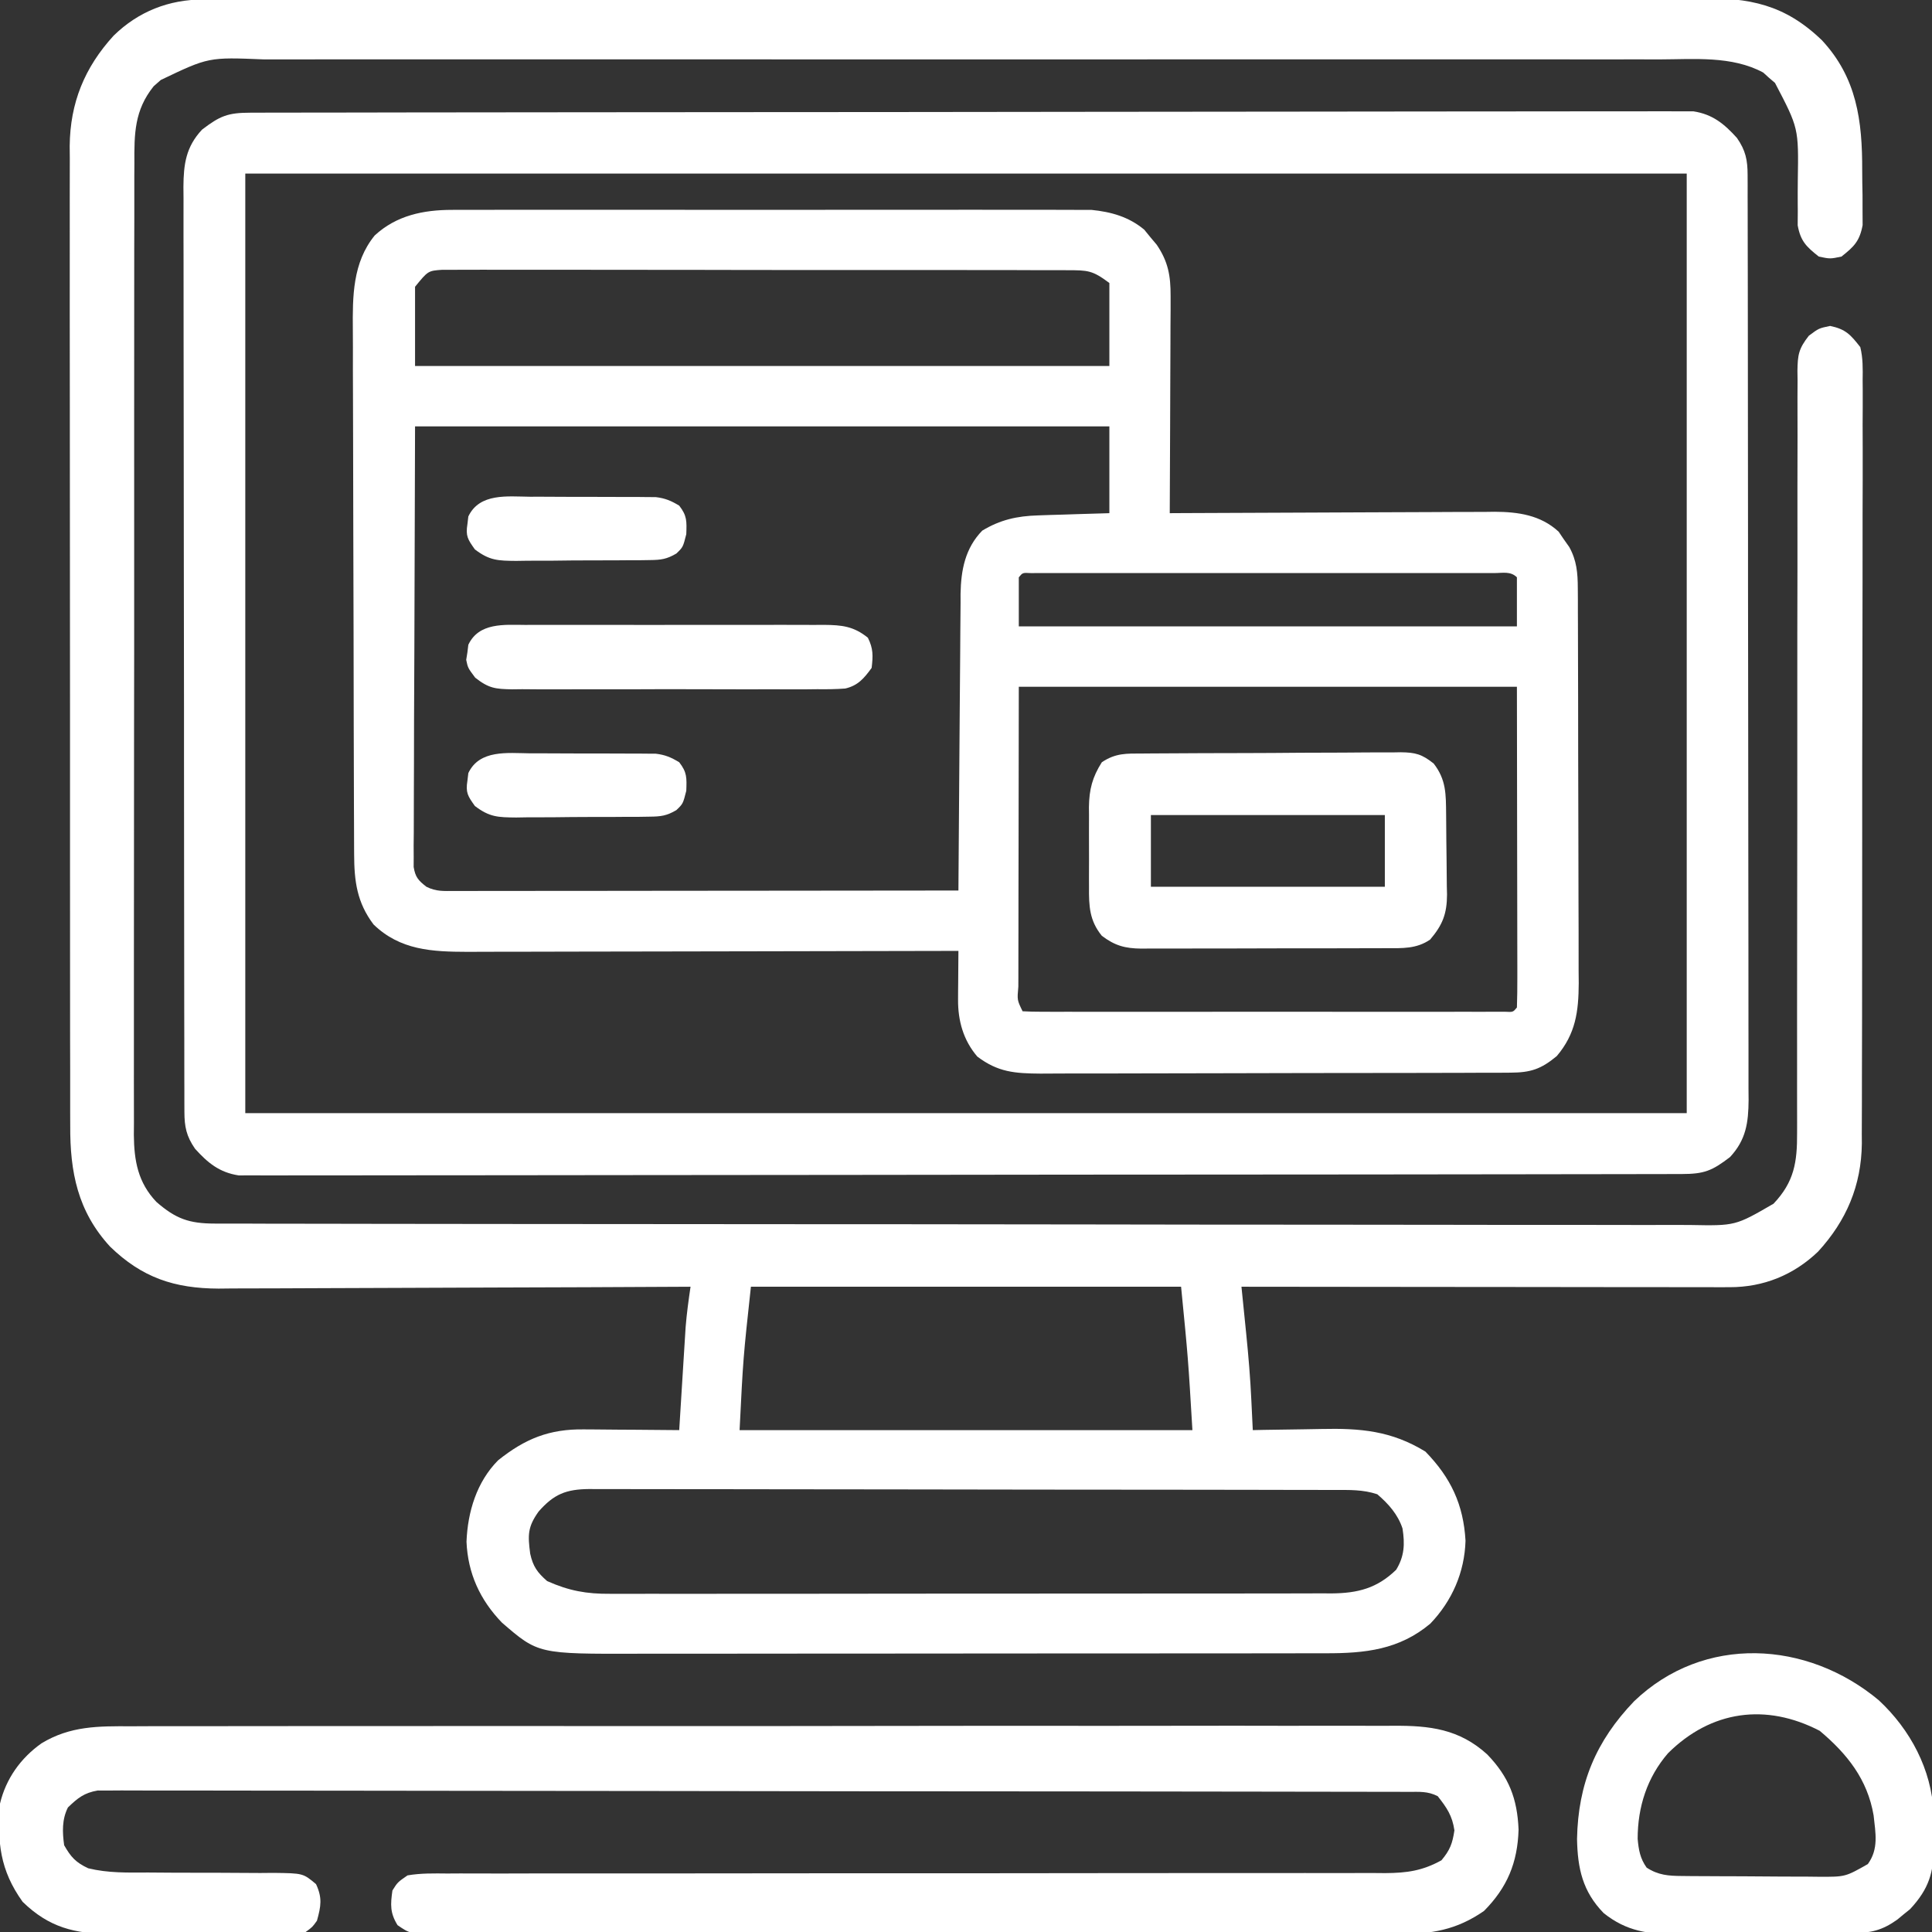
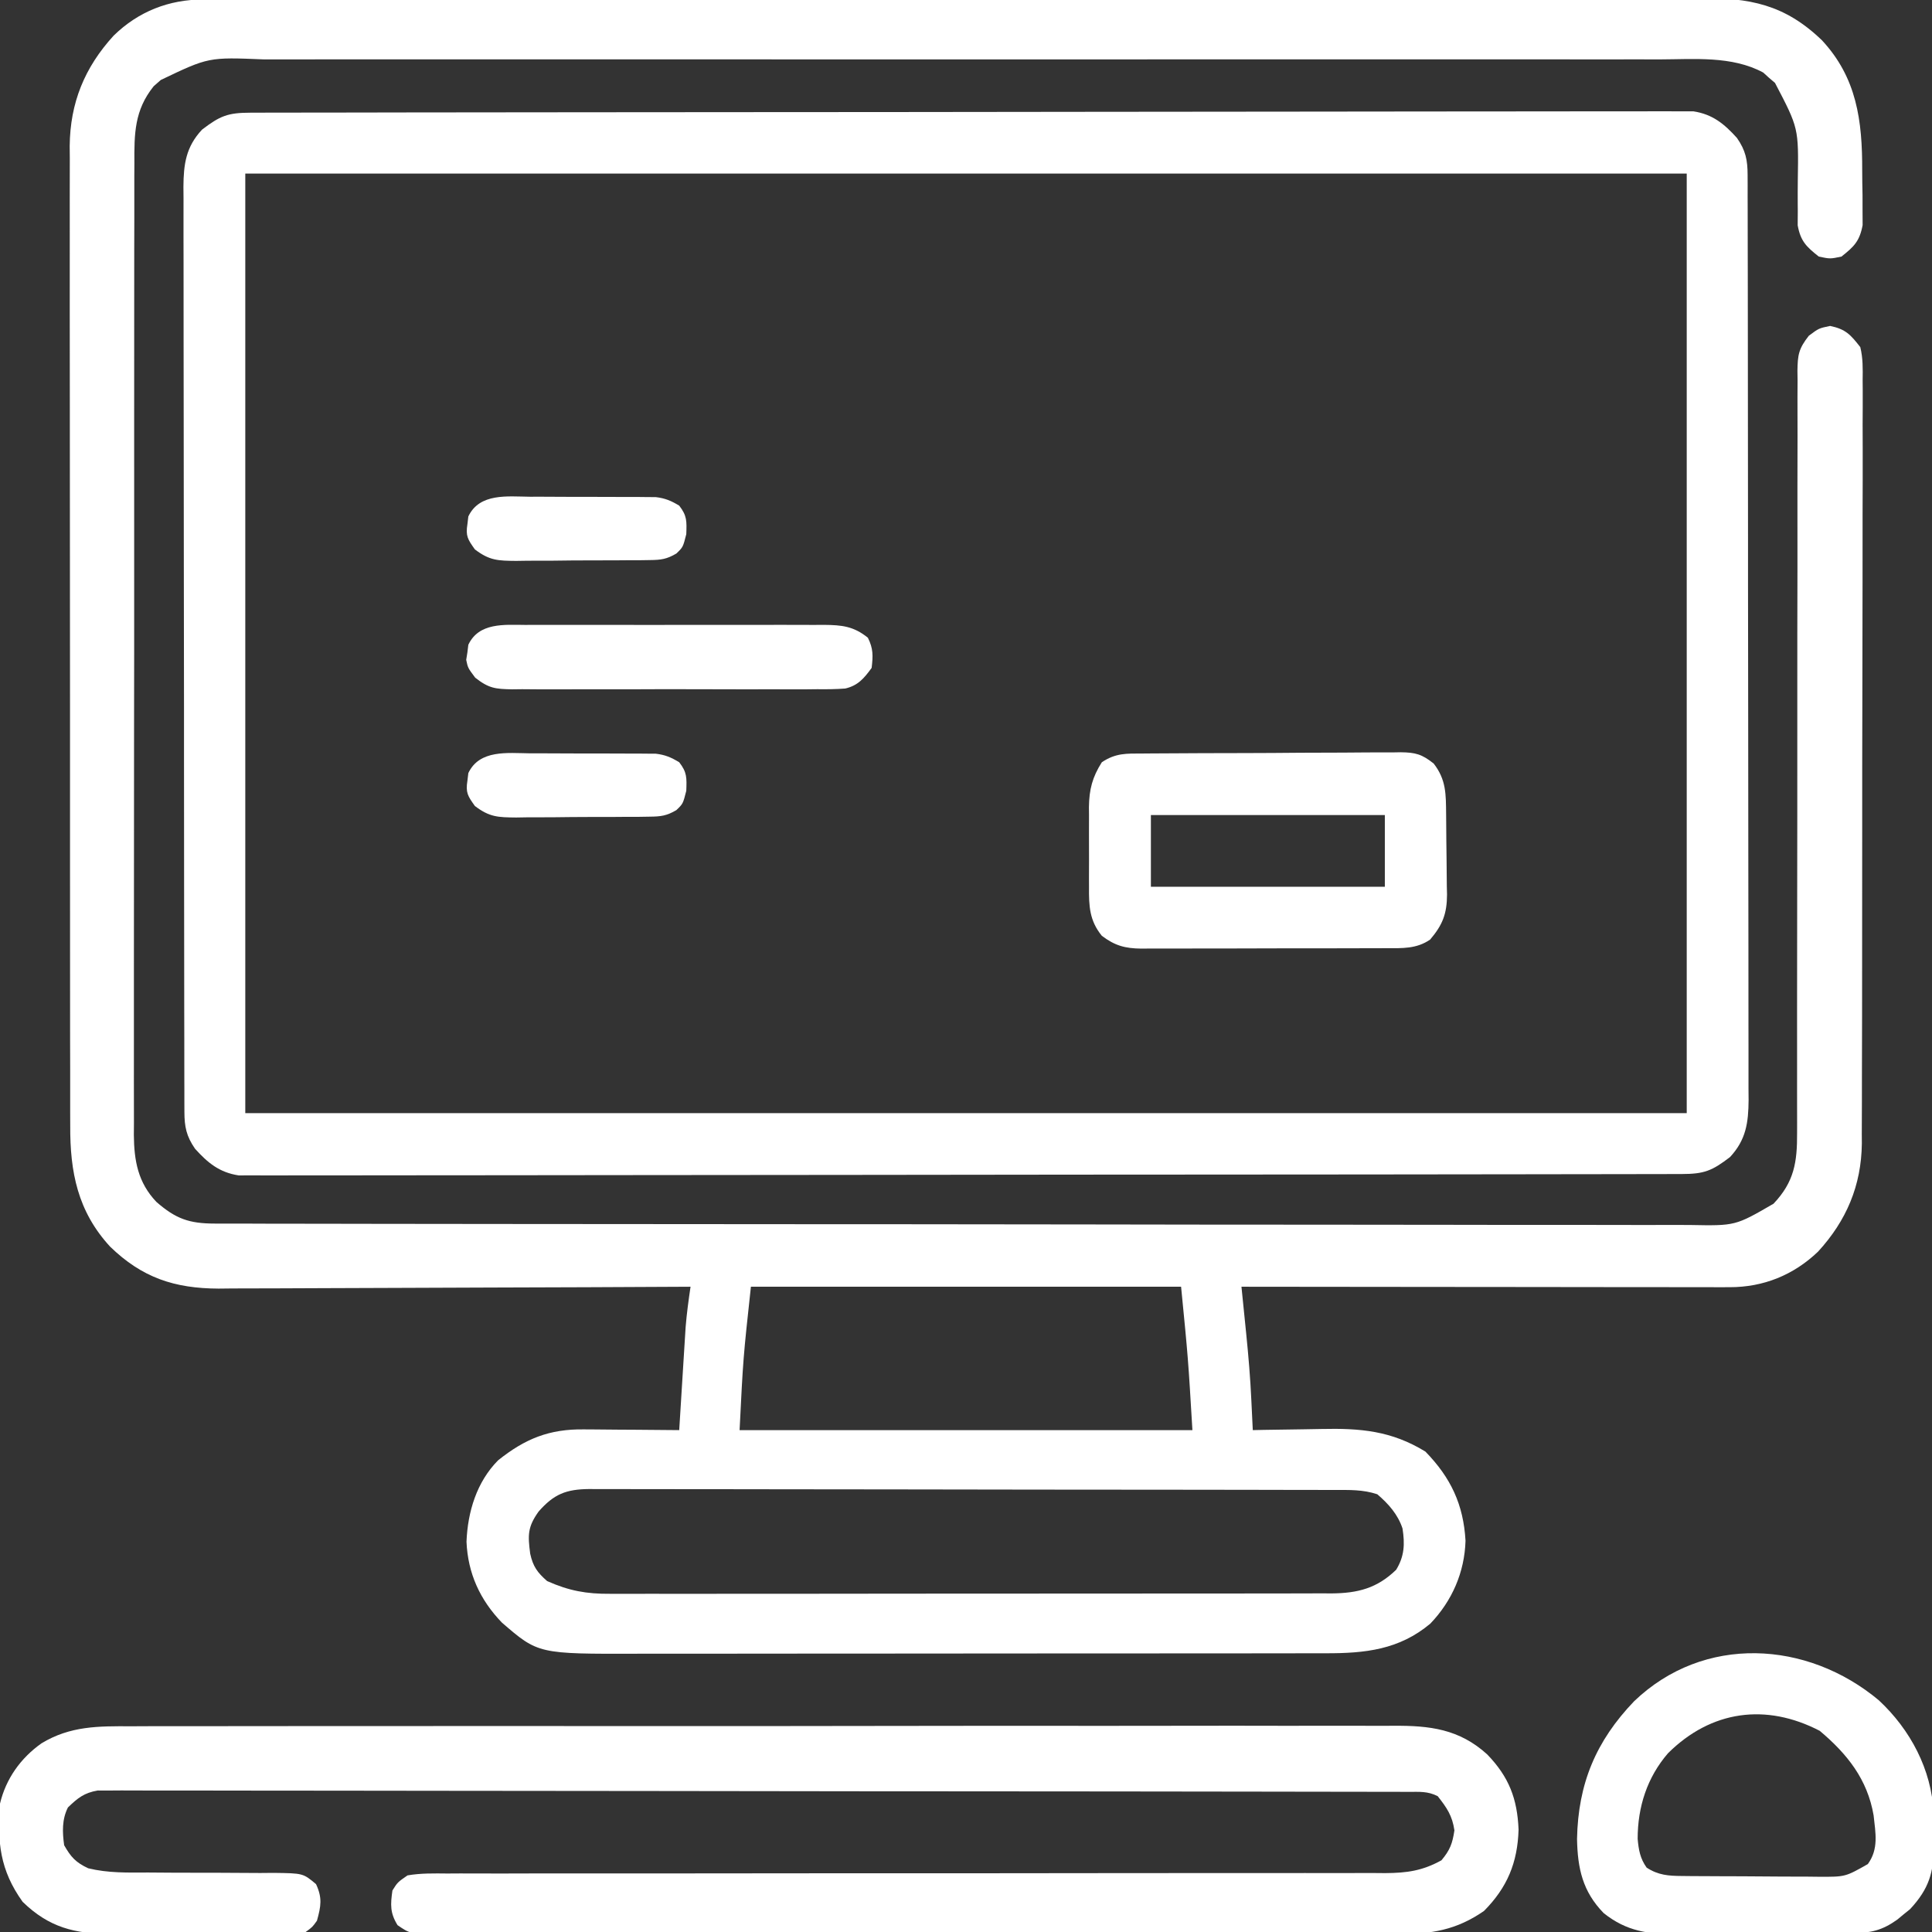
<svg xmlns="http://www.w3.org/2000/svg" width="100" height="100" viewBox="0 0 100 100" fill="none">
  <rect x="0" y="0" width="100" height="100" fill="#333333" stroke="none" />
  <g clip-path="url(#clip0_38_1374)">
    <path d="M10.521 -0.027C10.659 -0.027 10.797 -0.027 10.939 -0.028C11.405 -0.029 11.871 -0.029 12.336 -0.029C12.672 -0.03 13.008 -0.03 13.344 -0.031C14.27 -0.033 15.195 -0.034 16.121 -0.034C17.119 -0.035 18.116 -0.037 19.113 -0.039C21.523 -0.043 23.934 -0.045 26.344 -0.046C27.478 -0.047 28.613 -0.048 29.748 -0.049C33.519 -0.053 37.289 -0.055 41.06 -0.057C42.039 -0.057 43.018 -0.058 43.997 -0.058C44.362 -0.058 44.362 -0.058 44.735 -0.058C48.676 -0.06 52.618 -0.065 56.56 -0.071C60.605 -0.078 64.651 -0.081 68.696 -0.082C70.968 -0.082 73.24 -0.084 75.512 -0.089C77.447 -0.093 79.382 -0.095 81.317 -0.093C82.304 -0.092 83.291 -0.092 84.278 -0.096C85.183 -0.1 86.087 -0.099 86.991 -0.096C87.318 -0.096 87.644 -0.097 87.971 -0.099C90.567 -0.116 92.369 0.226 94.298 2.079C96.11 4.023 96.395 6.25 96.387 8.818C96.387 9.243 96.395 9.667 96.404 10.092C96.405 10.365 96.405 10.638 96.405 10.911C96.406 11.155 96.408 11.399 96.409 11.651C96.257 12.479 95.965 12.766 95.313 13.281C94.727 13.403 94.727 13.403 94.141 13.281C93.495 12.769 93.197 12.484 93.048 11.662C93.05 11.424 93.052 11.185 93.053 10.94C93.052 10.745 93.052 10.745 93.05 10.548C93.047 10.136 93.05 9.725 93.054 9.314C93.097 6.629 93.097 6.629 91.874 4.292C91.772 4.205 91.67 4.118 91.565 4.028C91.466 3.938 91.366 3.848 91.264 3.755C89.643 2.879 87.682 3.07 85.897 3.075C85.575 3.075 85.252 3.074 84.93 3.073C84.046 3.072 83.163 3.072 82.279 3.074C81.326 3.074 80.372 3.073 79.418 3.072C77.551 3.07 75.683 3.071 73.816 3.072C72.298 3.073 70.78 3.073 69.263 3.072C68.938 3.072 68.938 3.072 68.608 3.072C68.169 3.072 67.73 3.072 67.291 3.072C63.175 3.071 59.06 3.072 54.944 3.074C51.414 3.076 47.883 3.076 44.352 3.074C40.251 3.072 36.151 3.071 32.05 3.072C31.612 3.072 31.175 3.072 30.738 3.072C30.415 3.072 30.415 3.072 30.085 3.073C28.57 3.073 27.054 3.072 25.538 3.071C23.691 3.07 21.843 3.071 19.996 3.073C19.053 3.074 18.111 3.074 17.168 3.073C16.305 3.072 15.442 3.072 14.579 3.074C14.267 3.075 13.955 3.075 13.644 3.074C10.795 2.957 10.795 2.957 8.325 4.138C8.142 4.299 8.142 4.299 7.954 4.464C6.955 5.706 6.947 6.925 6.956 8.457C6.955 8.678 6.953 8.899 6.952 9.127C6.95 9.867 6.951 10.607 6.952 11.346C6.952 11.877 6.95 12.408 6.948 12.938C6.945 14.23 6.945 15.521 6.946 16.813C6.947 17.862 6.946 18.912 6.945 19.962C6.945 20.186 6.945 20.186 6.945 20.415C6.945 20.719 6.944 21.023 6.944 21.326C6.941 24.174 6.942 27.021 6.945 29.868C6.947 32.472 6.944 35.076 6.939 37.68C6.935 40.355 6.933 43.03 6.934 45.705C6.935 47.206 6.934 48.707 6.931 50.208C6.928 51.486 6.928 52.764 6.931 54.042C6.933 54.694 6.933 55.346 6.93 55.997C6.928 56.704 6.93 57.411 6.933 58.119C6.932 58.324 6.93 58.529 6.928 58.74C6.941 60.084 7.141 61.208 8.095 62.211C9.1 63.087 9.79 63.33 11.114 63.332C11.251 63.333 11.387 63.333 11.527 63.334C11.986 63.336 12.445 63.335 12.904 63.334C13.236 63.335 13.567 63.336 13.899 63.338C14.811 63.34 15.724 63.341 16.637 63.341C17.62 63.341 18.604 63.343 19.587 63.346C21.739 63.35 23.891 63.352 26.042 63.353C27.386 63.353 28.729 63.355 30.072 63.356C33.789 63.36 37.507 63.363 41.224 63.364C41.462 63.364 41.7 63.364 41.946 63.364C42.428 63.364 42.91 63.364 43.393 63.364C43.752 63.364 43.752 63.364 44.119 63.364C44.358 63.364 44.598 63.364 44.845 63.364C48.732 63.365 52.618 63.37 56.505 63.377C60.493 63.385 64.482 63.389 68.47 63.389C70.71 63.389 72.951 63.391 75.191 63.396C77.098 63.401 79.005 63.402 80.913 63.399C81.886 63.398 82.859 63.398 83.832 63.403C84.724 63.407 85.615 63.406 86.505 63.402C86.828 63.401 87.15 63.402 87.472 63.405C89.822 63.45 89.822 63.45 91.797 62.304C92.87 61.175 93.026 60.15 93.017 58.631C93.017 58.458 93.017 58.285 93.018 58.106C93.019 57.526 93.017 56.946 93.016 56.365C93.016 55.949 93.016 55.533 93.017 55.117C93.018 54.221 93.017 53.325 93.016 52.429C93.015 51.012 93.017 49.596 93.02 48.179C93.027 44.152 93.031 40.124 93.028 36.096C93.027 33.872 93.029 31.647 93.036 29.423C93.039 28.014 93.039 26.606 93.035 25.197C93.033 24.322 93.036 23.446 93.04 22.571C93.041 22.164 93.04 21.758 93.038 21.351C93.035 20.797 93.038 20.243 93.042 19.688C93.04 19.527 93.037 19.366 93.035 19.199C93.048 18.369 93.094 18.058 93.623 17.38C94.141 16.992 94.141 16.992 94.727 16.87C95.532 17.038 95.785 17.322 96.289 17.968C96.429 18.543 96.419 19.1 96.41 19.689C96.412 19.863 96.413 20.036 96.414 20.214C96.417 20.795 96.413 21.376 96.409 21.957C96.41 22.373 96.411 22.79 96.413 23.206C96.415 24.338 96.412 25.469 96.407 26.601C96.403 27.785 96.405 28.97 96.405 30.155C96.405 32.145 96.401 34.136 96.395 36.126C96.388 38.425 96.386 40.724 96.387 43.023C96.389 45.236 96.387 47.449 96.383 49.662C96.381 50.603 96.381 51.544 96.381 52.485C96.381 53.594 96.378 54.704 96.373 55.813C96.372 56.219 96.371 56.626 96.372 57.032C96.373 57.589 96.37 58.145 96.366 58.702C96.367 58.861 96.368 59.02 96.369 59.185C96.344 61.366 95.569 63.183 94.104 64.782C92.833 66 91.273 66.626 89.53 66.625C89.307 66.625 89.084 66.625 88.855 66.626C88.611 66.625 88.367 66.624 88.116 66.623C87.859 66.623 87.601 66.624 87.336 66.624C86.631 66.624 85.927 66.622 85.222 66.621C84.485 66.62 83.748 66.62 83.011 66.62C81.616 66.619 80.221 66.617 78.825 66.615C77.237 66.613 75.648 66.612 74.06 66.611C70.793 66.609 67.525 66.606 64.258 66.601C64.275 66.77 64.275 66.77 64.292 66.942C64.344 67.455 64.396 67.969 64.448 68.483C64.466 68.659 64.484 68.836 64.502 69.018C64.62 70.181 64.718 71.342 64.771 72.509C64.784 72.779 64.797 73.049 64.81 73.32C64.821 73.552 64.832 73.784 64.844 74.023C65.029 74.019 65.214 74.015 65.404 74.011C66.1 73.997 66.795 73.988 67.49 73.98C67.79 73.976 68.089 73.971 68.388 73.964C70.409 73.919 72.018 74.053 73.779 75.134C75.097 76.488 75.748 77.875 75.855 79.748C75.807 81.382 75.159 82.862 74.034 84.038C72.417 85.394 70.653 85.577 68.619 85.573C68.453 85.573 68.288 85.574 68.117 85.574C67.564 85.575 67.012 85.575 66.459 85.575C66.062 85.576 65.665 85.576 65.267 85.577C64.19 85.579 63.112 85.579 62.035 85.579C61.361 85.579 60.688 85.58 60.014 85.58C57.663 85.582 55.311 85.583 52.96 85.583C50.77 85.583 48.58 85.585 46.391 85.588C44.509 85.59 42.627 85.591 40.745 85.591C39.622 85.591 38.499 85.592 37.376 85.594C36.319 85.596 35.263 85.596 34.206 85.594C33.819 85.594 33.432 85.595 33.045 85.596C27.859 85.611 27.859 85.611 25.977 83.984C24.843 82.808 24.215 81.435 24.146 79.797C24.208 78.247 24.674 76.704 25.781 75.586C27.177 74.469 28.434 73.958 30.235 73.985C30.377 73.986 30.518 73.986 30.664 73.987C31.112 73.989 31.559 73.994 32.007 73.999C32.312 74.001 32.617 74.002 32.922 74.004C33.667 74.008 34.412 74.015 35.156 74.023C35.167 73.847 35.178 73.671 35.189 73.489C35.23 72.83 35.271 72.171 35.312 71.511C35.33 71.227 35.348 70.943 35.365 70.658C35.391 70.248 35.416 69.837 35.442 69.426C35.458 69.18 35.473 68.933 35.489 68.679C35.546 67.981 35.64 67.295 35.742 66.601C35.608 66.602 35.474 66.603 35.337 66.603C32.071 66.621 28.805 66.634 25.54 66.642C23.961 66.646 22.382 66.651 20.802 66.66C19.425 66.668 18.048 66.673 16.671 66.675C15.942 66.676 15.214 66.678 14.485 66.684C13.67 66.69 12.855 66.69 12.039 66.69C11.681 66.694 11.681 66.694 11.316 66.698C9.019 66.688 7.351 66.13 5.695 64.522C4.022 62.698 3.621 60.672 3.635 58.25C3.634 58.026 3.633 57.803 3.632 57.573C3.629 56.828 3.631 56.084 3.632 55.339C3.631 54.803 3.63 54.268 3.628 53.732C3.625 52.431 3.624 51.13 3.626 49.828C3.626 48.77 3.626 47.712 3.625 46.654C3.625 46.503 3.625 46.352 3.625 46.196C3.624 45.89 3.624 45.583 3.624 45.277C3.621 42.405 3.622 39.533 3.624 36.662C3.626 34.038 3.624 31.413 3.619 28.789C3.614 26.091 3.612 23.393 3.614 20.695C3.614 19.181 3.614 17.668 3.61 16.154C3.608 14.866 3.607 13.578 3.611 12.29C3.613 11.633 3.613 10.977 3.61 10.32C3.607 9.607 3.61 8.894 3.613 8.18C3.611 7.975 3.609 7.77 3.607 7.559C3.63 5.323 4.375 3.493 5.884 1.843C7.169 0.588 8.75 -0.024 10.521 -0.027ZM38.867 66.601C38.465 70.307 38.465 70.307 38.281 74.023C46.016 74.023 53.75 74.023 61.719 74.023C61.497 70.305 61.497 70.305 61.133 66.601C53.785 66.601 46.438 66.601 38.867 66.601ZM27.881 78.234C27.305 79.037 27.317 79.46 27.443 80.419C27.587 81.079 27.812 81.392 28.32 81.836C29.453 82.341 30.36 82.506 31.59 82.495C31.755 82.495 31.92 82.496 32.09 82.497C32.638 82.499 33.187 82.497 33.735 82.494C34.13 82.495 34.525 82.496 34.919 82.496C35.989 82.498 37.058 82.496 38.127 82.494C39.247 82.492 40.367 82.492 41.487 82.493C43.367 82.493 45.246 82.491 47.126 82.487C49.3 82.483 51.473 82.482 53.646 82.484C55.737 82.485 57.829 82.484 59.92 82.481C60.81 82.481 61.7 82.48 62.59 82.481C63.637 82.481 64.685 82.48 65.732 82.477C66.117 82.476 66.501 82.475 66.885 82.476C67.41 82.477 67.935 82.475 68.459 82.472C68.688 82.474 68.688 82.474 68.92 82.475C70.279 82.464 71.279 82.209 72.266 81.25C72.693 80.55 72.72 79.923 72.594 79.114C72.354 78.385 71.866 77.838 71.289 77.343C70.544 77.095 69.844 77.12 69.067 77.121C68.898 77.12 68.73 77.12 68.556 77.119C67.987 77.117 67.419 77.117 66.851 77.117C66.445 77.116 66.038 77.115 65.632 77.114C64.526 77.111 63.42 77.11 62.315 77.109C61.624 77.108 60.934 77.108 60.244 77.107C58.085 77.104 55.926 77.102 53.767 77.102C51.273 77.101 48.779 77.097 46.284 77.091C44.358 77.087 42.431 77.085 40.505 77.085C39.353 77.085 38.202 77.084 37.05 77.08C35.968 77.077 34.885 77.076 33.802 77.078C33.405 77.078 33.007 77.078 32.609 77.076C32.067 77.073 31.525 77.074 30.982 77.076C30.825 77.075 30.667 77.073 30.504 77.072C29.299 77.082 28.671 77.335 27.881 78.234Z" fill="white" />
-     <path d="M23.393 10.863C23.538 10.862 23.683 10.861 23.832 10.86C24.312 10.858 24.792 10.859 25.272 10.861C25.618 10.861 25.964 10.859 26.31 10.858C27.246 10.855 28.183 10.857 29.119 10.858C30.101 10.86 31.083 10.858 32.065 10.858C33.713 10.857 35.361 10.858 37.01 10.861C38.914 10.864 40.818 10.863 42.721 10.86C44.358 10.857 45.995 10.857 47.631 10.858C48.608 10.859 49.585 10.859 50.561 10.857C51.48 10.855 52.398 10.857 53.316 10.86C53.652 10.861 53.989 10.861 54.325 10.859C54.785 10.858 55.246 10.86 55.706 10.863C55.963 10.863 56.221 10.863 56.486 10.863C57.509 10.965 58.42 11.217 59.226 11.888C59.331 12.017 59.437 12.146 59.545 12.28C59.653 12.408 59.761 12.537 59.873 12.669C60.464 13.541 60.594 14.275 60.59 15.32C60.59 15.696 60.59 15.696 60.59 16.078C60.588 16.35 60.586 16.621 60.584 16.892C60.583 17.171 60.583 17.45 60.582 17.728C60.581 18.46 60.577 19.192 60.573 19.924C60.569 20.671 60.567 21.419 60.565 22.166C60.561 23.632 60.554 25.097 60.546 26.562C60.77 26.561 60.994 26.559 61.225 26.558C63.34 26.546 65.455 26.538 67.57 26.532C68.657 26.529 69.744 26.524 70.832 26.518C71.881 26.512 72.931 26.508 73.981 26.506C74.381 26.505 74.781 26.503 75.181 26.5C75.742 26.496 76.304 26.495 76.865 26.496C77.112 26.492 77.112 26.492 77.363 26.489C78.581 26.495 79.744 26.66 80.675 27.52C80.763 27.651 80.852 27.782 80.944 27.917C81.036 28.048 81.129 28.178 81.224 28.313C81.612 29.013 81.664 29.658 81.667 30.45C81.668 30.643 81.669 30.836 81.671 31.034C81.671 31.244 81.671 31.455 81.671 31.671C81.672 31.894 81.673 32.116 81.674 32.345C81.677 33.082 81.678 33.818 81.679 34.555C81.68 35.066 81.682 35.578 81.683 36.09C81.685 37.027 81.686 37.963 81.686 38.9C81.687 40.276 81.691 41.651 81.696 43.027C81.701 44.221 81.703 45.415 81.703 46.609C81.704 47.116 81.705 47.622 81.708 48.129C81.711 48.839 81.711 49.548 81.709 50.258C81.711 50.467 81.713 50.675 81.715 50.89C81.707 52.356 81.558 53.507 80.578 54.663C79.764 55.337 79.233 55.517 78.173 55.521C77.829 55.523 77.829 55.523 77.479 55.526C77.103 55.525 77.103 55.525 76.719 55.525C76.452 55.526 76.184 55.528 75.917 55.529C75.191 55.532 74.466 55.533 73.74 55.534C73.287 55.534 72.833 55.535 72.379 55.536C70.796 55.539 69.213 55.541 67.63 55.541C66.155 55.541 64.681 55.545 63.206 55.551C61.939 55.556 60.672 55.558 59.405 55.558C58.649 55.558 57.893 55.559 57.137 55.563C56.425 55.567 55.714 55.567 55.002 55.564C54.618 55.563 54.233 55.566 53.849 55.57C52.525 55.56 51.654 55.497 50.585 54.687C49.861 53.841 49.581 52.83 49.589 51.736C49.59 51.589 49.591 51.441 49.591 51.29C49.593 51.138 49.595 50.986 49.596 50.83C49.597 50.675 49.598 50.52 49.599 50.36C49.601 49.98 49.605 49.599 49.608 49.218C49.399 49.219 49.399 49.219 49.186 49.219C45.788 49.228 42.391 49.234 38.994 49.239C37.351 49.241 35.708 49.243 34.065 49.248C32.633 49.252 31.2 49.254 29.768 49.255C29.01 49.256 28.252 49.257 27.494 49.26C26.779 49.262 26.065 49.263 25.351 49.263C24.965 49.263 24.58 49.265 24.194 49.267C22.362 49.263 20.714 49.184 19.335 47.851C18.476 46.714 18.335 45.614 18.33 44.224C18.329 44.098 18.328 43.972 18.328 43.842C18.325 43.42 18.325 42.998 18.324 42.577C18.323 42.274 18.321 41.971 18.32 41.668C18.316 40.675 18.314 39.681 18.312 38.688C18.311 38.345 18.31 38.002 18.309 37.659C18.306 36.049 18.303 34.439 18.301 32.828C18.299 30.973 18.294 29.117 18.286 27.261C18.28 25.824 18.278 24.388 18.277 22.951C18.276 22.095 18.275 21.238 18.27 20.381C18.265 19.574 18.265 18.767 18.267 17.96C18.267 17.665 18.265 17.37 18.263 17.075C18.248 15.345 18.247 13.595 19.395 12.187C20.517 11.15 21.913 10.864 23.393 10.863ZM21.483 14.843C21.483 16.197 21.483 17.55 21.483 18.945C33.343 18.945 45.202 18.945 57.421 18.945C57.421 17.527 57.421 16.109 57.421 14.648C56.539 13.987 56.309 13.988 55.246 13.986C55.105 13.985 54.965 13.984 54.82 13.983C54.349 13.98 53.879 13.982 53.408 13.983C53.07 13.982 52.733 13.981 52.395 13.979C51.478 13.976 50.562 13.976 49.645 13.977C48.88 13.977 48.115 13.976 47.35 13.975C45.546 13.972 43.741 13.973 41.937 13.975C40.075 13.977 38.212 13.974 36.349 13.969C34.751 13.965 33.153 13.964 31.554 13.965C30.599 13.965 29.645 13.965 28.689 13.962C27.792 13.959 26.894 13.959 25.996 13.963C25.667 13.964 25.337 13.963 25.007 13.961C24.557 13.959 24.108 13.961 23.658 13.964C23.281 13.964 23.281 13.964 22.895 13.964C22.158 14.015 22.158 14.015 21.483 14.843ZM21.483 22.07C21.471 25.893 21.459 29.716 21.447 33.654C21.442 34.862 21.436 36.071 21.431 37.315C21.429 38.396 21.429 38.396 21.427 39.477C21.427 39.959 21.425 40.441 21.422 40.923C21.417 41.653 21.417 42.383 21.417 43.112C21.415 43.328 21.413 43.543 21.41 43.765C21.411 43.961 21.412 44.157 21.413 44.359C21.412 44.53 21.412 44.701 21.411 44.877C21.499 45.407 21.653 45.571 22.069 45.898C22.583 46.155 22.962 46.117 23.538 46.117C23.767 46.117 23.996 46.117 24.232 46.118C24.484 46.117 24.736 46.116 24.997 46.115C25.264 46.115 25.532 46.115 25.799 46.116C26.527 46.116 27.254 46.114 27.982 46.113C28.741 46.112 29.501 46.112 30.261 46.112C31.701 46.111 33.14 46.109 34.58 46.107C36.218 46.105 37.857 46.104 39.495 46.103C42.866 46.101 46.237 46.098 49.608 46.093C49.61 45.889 49.611 45.684 49.612 45.474C49.623 43.542 49.637 41.611 49.654 39.681C49.663 38.688 49.671 37.695 49.676 36.703C49.681 35.744 49.689 34.785 49.699 33.827C49.702 33.462 49.704 33.096 49.706 32.731C49.708 32.219 49.713 31.706 49.719 31.193C49.719 31.044 49.719 30.894 49.718 30.74C49.74 29.51 49.954 28.377 50.841 27.465C51.771 26.903 52.643 26.71 53.721 26.677C54.045 26.665 54.045 26.665 54.377 26.654C54.6 26.648 54.823 26.642 55.053 26.635C55.28 26.628 55.508 26.62 55.742 26.612C56.302 26.594 56.861 26.578 57.421 26.562C57.421 25.08 57.421 23.597 57.421 22.07C45.562 22.07 33.702 22.07 21.483 22.07ZM52.733 29.882C52.733 30.72 52.733 31.558 52.733 32.421C61.241 32.421 69.749 32.421 78.515 32.421C78.515 31.584 78.515 30.746 78.515 29.882C78.187 29.554 77.783 29.662 77.333 29.662C77.12 29.662 76.906 29.661 76.686 29.661C76.45 29.661 76.213 29.661 75.969 29.662C75.599 29.661 75.599 29.661 75.22 29.661C74.54 29.66 73.859 29.66 73.179 29.661C72.468 29.661 71.758 29.661 71.047 29.661C69.854 29.66 68.661 29.661 67.467 29.662C66.086 29.663 64.704 29.662 63.322 29.661C62.138 29.66 60.954 29.66 59.77 29.661C59.062 29.661 58.354 29.661 57.646 29.66C56.857 29.66 56.068 29.661 55.279 29.662C55.042 29.661 54.806 29.661 54.562 29.661C54.242 29.661 54.242 29.661 53.915 29.662C53.635 29.662 53.635 29.662 53.349 29.663C52.932 29.64 52.932 29.64 52.733 29.882ZM52.733 35.546C52.729 38.282 52.725 41.017 52.721 43.835C52.719 44.7 52.718 45.565 52.716 46.456C52.715 47.229 52.715 47.229 52.715 48.001C52.715 48.346 52.714 48.692 52.713 49.037C52.711 49.559 52.711 50.08 52.711 50.602C52.711 50.757 52.71 50.911 52.709 51.071C52.646 51.765 52.646 51.765 52.929 52.343C53.257 52.362 53.586 52.368 53.915 52.368C54.129 52.369 54.342 52.369 54.562 52.37C54.799 52.369 55.035 52.369 55.279 52.369C55.65 52.369 55.65 52.369 56.028 52.37C56.709 52.37 57.389 52.37 58.069 52.37C58.78 52.369 59.49 52.37 60.201 52.37C61.394 52.37 62.587 52.37 63.781 52.369C65.162 52.368 66.544 52.368 67.926 52.369C69.11 52.37 70.294 52.37 71.478 52.37C72.186 52.369 72.894 52.369 73.603 52.37C74.391 52.371 75.18 52.37 75.969 52.369C76.206 52.369 76.442 52.369 76.686 52.37C77.006 52.369 77.006 52.369 77.333 52.368C77.52 52.368 77.707 52.368 77.899 52.368C78.316 52.39 78.316 52.39 78.515 52.148C78.533 51.631 78.539 51.119 78.537 50.602C78.537 50.437 78.537 50.273 78.537 50.103C78.537 49.568 78.535 49.033 78.534 48.497C78.534 48.168 78.533 47.838 78.533 47.509C78.532 46.284 78.529 45.06 78.527 43.835C78.521 39.732 78.521 39.732 78.515 35.546C70.007 35.546 61.499 35.546 52.733 35.546Z" fill="white" />
    <path d="M12.96 5.833C13.089 5.832 13.218 5.832 13.352 5.831C13.789 5.83 14.227 5.83 14.665 5.83C14.98 5.83 15.295 5.829 15.611 5.828C16.48 5.826 17.35 5.825 18.22 5.825C19.157 5.824 20.094 5.822 21.03 5.82C23.294 5.817 25.558 5.815 27.822 5.813C28.888 5.812 29.953 5.811 31.018 5.81C34.558 5.807 38.098 5.804 41.638 5.802C42.557 5.802 43.476 5.802 44.395 5.801C44.624 5.801 44.852 5.801 45.087 5.801C48.79 5.799 52.492 5.794 56.194 5.788C59.993 5.782 63.791 5.778 67.589 5.777C69.723 5.777 71.857 5.775 73.991 5.77C75.807 5.766 77.624 5.765 79.441 5.766C80.368 5.767 81.296 5.767 82.223 5.763C83.072 5.76 83.92 5.76 84.769 5.763C85.076 5.763 85.384 5.763 85.691 5.76C86.108 5.757 86.525 5.759 86.943 5.762C87.291 5.762 87.291 5.762 87.646 5.762C88.641 5.914 89.242 6.406 89.905 7.141C90.356 7.792 90.454 8.283 90.456 9.055C90.457 9.231 90.457 9.406 90.458 9.587C90.458 9.779 90.458 9.972 90.457 10.171C90.458 10.478 90.458 10.478 90.459 10.791C90.461 11.48 90.461 12.169 90.462 12.858C90.462 13.351 90.463 13.844 90.465 14.336C90.467 15.678 90.468 17.018 90.469 18.359C90.47 19.197 90.471 20.034 90.471 20.871C90.474 23.189 90.476 25.506 90.477 27.824C90.477 27.972 90.477 28.121 90.477 28.274C90.477 28.422 90.477 28.571 90.477 28.724C90.477 29.026 90.477 29.327 90.477 29.628C90.477 29.778 90.477 29.927 90.477 30.081C90.478 32.504 90.481 34.926 90.486 37.348C90.49 39.834 90.493 42.321 90.493 44.807C90.493 46.204 90.494 47.6 90.498 48.996C90.501 50.309 90.502 51.622 90.5 52.935C90.5 53.418 90.501 53.9 90.502 54.382C90.505 55.04 90.504 55.698 90.502 56.355C90.504 56.643 90.504 56.643 90.507 56.936C90.498 58.104 90.377 58.998 89.544 59.891C88.613 60.603 88.21 60.766 87.041 60.768C86.912 60.768 86.782 60.769 86.649 60.769C86.211 60.771 85.774 60.771 85.336 60.77C85.021 60.771 84.705 60.772 84.39 60.773C83.52 60.775 82.65 60.775 81.781 60.776C80.844 60.777 79.907 60.779 78.97 60.78C76.706 60.784 74.442 60.786 72.178 60.788C71.113 60.789 70.048 60.79 68.983 60.791C65.443 60.794 61.903 60.797 58.363 60.798C57.444 60.799 56.525 60.799 55.605 60.799C55.377 60.8 55.149 60.8 54.913 60.8C51.211 60.801 47.509 60.806 43.806 60.813C40.008 60.819 36.21 60.823 32.411 60.823C30.278 60.824 28.144 60.825 26.01 60.83C24.193 60.835 22.377 60.836 20.56 60.834C19.632 60.833 18.705 60.834 17.778 60.837C16.929 60.841 16.08 60.841 15.232 60.838C14.924 60.837 14.617 60.838 14.31 60.84C13.892 60.843 13.475 60.842 13.058 60.838C12.71 60.839 12.71 60.839 12.355 60.839C11.36 60.687 10.758 60.194 10.096 59.46C9.645 58.809 9.546 58.318 9.545 57.545C9.544 57.37 9.544 57.195 9.543 57.014C9.543 56.821 9.543 56.629 9.543 56.43C9.543 56.225 9.542 56.02 9.541 55.81C9.54 55.12 9.54 54.431 9.539 53.742C9.538 53.25 9.537 52.757 9.536 52.264C9.534 50.923 9.532 49.582 9.532 48.241C9.531 47.404 9.53 46.567 9.529 45.73C9.527 43.412 9.525 41.094 9.524 38.777C9.524 38.628 9.524 38.48 9.524 38.327C9.524 38.178 9.524 38.03 9.524 37.876C9.524 37.575 9.524 37.274 9.524 36.972C9.524 36.823 9.524 36.673 9.524 36.52C9.523 34.097 9.519 31.675 9.515 29.253C9.51 26.766 9.508 24.28 9.508 21.793C9.507 20.397 9.506 19.001 9.503 17.605C9.499 16.291 9.499 14.979 9.501 13.665C9.501 13.183 9.5 12.701 9.498 12.218C9.496 11.561 9.497 10.903 9.499 10.245C9.497 10.054 9.496 9.862 9.494 9.665C9.503 8.497 9.623 7.602 10.457 6.71C11.388 5.998 11.791 5.834 12.96 5.833ZM12.696 8.984C12.696 25.033 12.696 41.082 12.696 57.617C37.317 57.617 61.938 57.617 87.305 57.617C87.305 41.568 87.305 25.519 87.305 8.984C62.684 8.984 38.063 8.984 12.696 8.984Z" fill="white" />
    <path d="M6.788 89.352C7.08 89.351 7.372 89.35 7.663 89.348C8.462 89.345 9.26 89.346 10.059 89.348C10.921 89.349 11.783 89.346 12.646 89.344C14.334 89.339 16.022 89.339 17.71 89.341C19.082 89.342 20.454 89.342 21.826 89.341C22.022 89.341 22.217 89.34 22.419 89.34C22.816 89.34 23.213 89.339 23.61 89.339C27.331 89.336 31.053 89.338 34.775 89.341C38.178 89.344 41.582 89.341 44.986 89.335C48.482 89.329 51.979 89.327 55.475 89.329C55.871 89.329 56.266 89.33 56.662 89.33C56.857 89.33 57.051 89.33 57.252 89.33C58.622 89.33 59.992 89.329 61.362 89.326C63.033 89.322 64.703 89.322 66.373 89.327C67.225 89.329 68.077 89.329 68.929 89.326C69.71 89.323 70.49 89.324 71.271 89.329C71.552 89.33 71.834 89.329 72.116 89.326C74.009 89.311 75.537 89.496 76.979 90.809C78.103 91.974 78.535 93.097 78.601 94.702C78.549 96.413 78.014 97.699 76.81 98.912C75.381 99.9 74.083 100.114 72.371 100.099C72.152 100.1 71.932 100.101 71.706 100.103C70.974 100.106 70.242 100.103 69.509 100.101C68.983 100.102 68.457 100.103 67.93 100.105C66.652 100.108 65.373 100.108 64.094 100.105C63.055 100.104 62.016 100.103 60.977 100.104C60.829 100.104 60.681 100.104 60.528 100.105C60.227 100.105 59.927 100.105 59.626 100.105C56.808 100.108 53.991 100.105 51.173 100.101C48.756 100.097 46.338 100.098 43.92 100.102C41.111 100.106 38.302 100.107 35.493 100.105C35.193 100.105 34.894 100.104 34.595 100.104C34.374 100.104 34.374 100.104 34.148 100.104C33.11 100.103 32.071 100.104 31.033 100.106C29.768 100.108 28.504 100.108 27.239 100.104C26.594 100.102 25.949 100.101 25.303 100.103C24.605 100.105 23.906 100.103 23.207 100.099C23.002 100.101 22.797 100.102 22.587 100.104C21.224 100.089 21.224 100.089 20.577 99.646C20.185 99.013 20.208 98.579 20.312 97.851C20.58 97.424 20.58 97.424 21.093 97.07C21.78 96.952 22.462 96.966 23.158 96.973C23.37 96.972 23.583 96.971 23.802 96.969C24.517 96.967 25.232 96.97 25.947 96.973C26.459 96.972 26.971 96.971 27.482 96.969C28.585 96.967 29.689 96.967 30.792 96.969C32.388 96.972 33.985 96.97 35.581 96.967C38.173 96.962 40.765 96.96 43.357 96.96C43.513 96.96 43.668 96.96 43.828 96.96C44.456 96.96 45.085 96.96 45.713 96.96C47.443 96.96 49.172 96.96 50.901 96.959C51.056 96.959 51.211 96.959 51.37 96.959C53.952 96.958 56.534 96.955 59.115 96.951C60.707 96.948 62.3 96.947 63.892 96.95C65.112 96.951 66.332 96.95 67.553 96.948C68.053 96.947 68.554 96.948 69.054 96.949C69.737 96.951 70.42 96.95 71.103 96.947C71.301 96.949 71.5 96.95 71.704 96.952C72.823 96.944 73.623 96.833 74.609 96.289C75.052 95.76 75.179 95.419 75.28 94.739C75.172 93.982 74.884 93.563 74.414 92.968C73.887 92.705 73.481 92.748 72.892 92.747C72.649 92.746 72.407 92.745 72.157 92.744C71.886 92.744 71.614 92.744 71.343 92.744C71.056 92.744 70.77 92.743 70.484 92.742C69.694 92.74 68.903 92.74 68.114 92.739C67.263 92.738 66.412 92.736 65.561 92.735C63.505 92.731 61.448 92.729 59.392 92.727C58.425 92.726 57.457 92.725 56.489 92.724C53.274 92.721 50.059 92.718 46.844 92.717C46.01 92.716 45.175 92.716 44.34 92.716C44.133 92.715 43.925 92.715 43.712 92.715C40.349 92.714 36.986 92.709 33.623 92.702C30.174 92.696 26.724 92.692 23.274 92.692C21.336 92.691 19.398 92.689 17.46 92.685C15.81 92.68 14.16 92.679 12.51 92.681C11.667 92.681 10.825 92.681 9.983 92.677C9.212 92.674 8.442 92.674 7.671 92.677C7.392 92.678 7.112 92.677 6.833 92.674C6.454 92.671 6.076 92.674 5.697 92.677C5.486 92.676 5.275 92.676 5.058 92.676C4.353 92.797 4.026 93.063 3.515 93.554C3.202 94.181 3.227 94.827 3.32 95.507C3.668 96.123 3.927 96.403 4.566 96.702C5.6 96.954 6.607 96.925 7.667 96.921C8.14 96.924 8.614 96.927 9.087 96.931C9.831 96.934 10.575 96.936 11.319 96.934C12.039 96.934 12.758 96.939 13.478 96.946C13.701 96.944 13.924 96.942 14.153 96.94C15.687 96.959 15.687 96.959 16.358 97.522C16.69 98.238 16.615 98.661 16.406 99.414C16.173 99.743 16.173 99.743 15.82 100C15.3 100.075 15.3 100.075 14.666 100.079C14.31 100.082 14.31 100.082 13.947 100.086C13.562 100.085 13.562 100.085 13.169 100.084C12.902 100.085 12.635 100.086 12.368 100.087C11.808 100.089 11.248 100.089 10.688 100.087C9.973 100.085 9.259 100.088 8.545 100.094C7.993 100.098 7.441 100.098 6.89 100.097C6.499 100.097 6.109 100.1 5.719 100.103C3.863 100.089 2.542 99.77 1.171 98.437C-0.008 96.79 -0.144 95.352 -0.001 93.359C0.304 92.07 1.068 90.998 2.148 90.234C3.636 89.332 5.091 89.342 6.788 89.352Z" fill="white" />
    <path d="M97.246 88.005C98.883 89.528 99.977 91.591 100.084 93.837C100.087 94.206 100.088 94.576 100.085 94.946C100.089 95.131 100.093 95.317 100.097 95.508C100.096 96.915 99.845 97.76 98.87 98.813C98.759 98.903 98.649 98.992 98.534 99.084C98.424 99.176 98.313 99.268 98.199 99.362C97.414 99.918 96.847 100.05 95.879 100.059C95.639 100.062 95.398 100.066 95.15 100.069C94.888 100.07 94.626 100.071 94.364 100.072C94.093 100.074 93.822 100.076 93.552 100.077C92.985 100.081 92.417 100.082 91.85 100.083C91.127 100.084 90.405 100.091 89.682 100.1C89.123 100.106 88.564 100.107 88.004 100.107C87.609 100.109 87.215 100.114 86.82 100.12C85.325 100.113 84.2 99.974 83.007 99.023C81.916 97.904 81.655 96.711 81.627 95.18C81.683 92.324 82.602 90.121 84.582 88.056C88.191 84.595 93.537 84.906 97.246 88.005ZM86.333 90.75C85.255 92.002 84.765 93.523 84.765 95.177C84.816 95.752 84.892 96.192 85.229 96.667C85.831 97.061 86.364 97.096 87.062 97.101C87.25 97.103 87.439 97.105 87.633 97.107C87.938 97.108 87.938 97.108 88.249 97.109C88.562 97.111 88.562 97.111 88.883 97.113C89.326 97.115 89.769 97.116 90.212 97.117C90.889 97.119 91.566 97.125 92.243 97.131C92.674 97.132 93.104 97.133 93.534 97.134C93.838 97.138 93.838 97.138 94.148 97.141C95.512 97.147 95.512 97.147 96.679 96.484C97.249 95.694 97.077 94.888 96.978 93.964C96.658 92.097 95.614 90.785 94.189 89.587C91.411 88.145 88.573 88.524 86.333 90.75Z" fill="white" />
    <path d="M59.138 39.002C59.37 39 59.37 39 59.607 38.998C60.119 38.993 60.631 38.991 61.143 38.99C61.499 38.988 61.855 38.986 62.211 38.984C62.957 38.981 63.703 38.98 64.45 38.979C65.406 38.978 66.362 38.971 67.318 38.962C68.053 38.956 68.788 38.955 69.523 38.955C69.876 38.954 70.228 38.951 70.581 38.947C71.074 38.942 71.567 38.943 72.06 38.945C72.278 38.941 72.278 38.941 72.501 38.937C73.267 38.947 73.6 39.037 74.207 39.521C74.86 40.362 74.84 41.115 74.851 42.136C74.852 42.284 74.854 42.432 74.855 42.585C74.858 42.898 74.86 43.212 74.862 43.525C74.864 43.845 74.868 44.164 74.874 44.484C74.882 44.947 74.885 45.409 74.887 45.872C74.891 46.013 74.894 46.155 74.898 46.301C74.893 47.301 74.669 47.873 74.023 48.633C73.32 49.116 72.592 49.08 71.77 49.077C71.623 49.078 71.476 49.079 71.324 49.08C70.838 49.083 70.353 49.083 69.867 49.082C69.529 49.083 69.191 49.084 68.853 49.085C68.144 49.086 67.436 49.086 66.728 49.085C65.82 49.084 64.913 49.087 64.006 49.092C63.308 49.094 62.609 49.095 61.911 49.094C61.577 49.094 61.242 49.095 60.908 49.097C60.44 49.1 59.972 49.098 59.504 49.096C59.366 49.097 59.229 49.099 59.087 49.1C58.237 49.092 57.71 48.951 57.031 48.437C56.386 47.646 56.359 46.895 56.367 45.911C56.366 45.764 56.366 45.616 56.365 45.464C56.365 45.153 56.366 44.842 56.368 44.531C56.371 44.057 56.368 43.584 56.365 43.11C56.365 42.807 56.366 42.504 56.367 42.2C56.366 42.06 56.364 41.919 56.363 41.775C56.376 40.859 56.54 40.227 57.031 39.453C57.752 38.972 58.303 39.003 59.138 39.002ZM59.57 42.187C59.57 43.412 59.57 44.637 59.57 45.898C63.566 45.898 67.562 45.898 71.679 45.898C71.679 44.674 71.679 43.449 71.679 42.187C67.683 42.187 63.687 42.187 59.57 42.187Z" fill="white" />
    <path d="M27.188 32.346C27.368 32.345 27.547 32.344 27.732 32.343C28.325 32.341 28.917 32.342 29.51 32.344C29.922 32.344 30.334 32.343 30.746 32.343C31.61 32.342 32.474 32.343 33.337 32.346C34.444 32.349 35.55 32.347 36.657 32.344C37.508 32.342 38.359 32.342 39.211 32.344C39.619 32.344 40.027 32.344 40.435 32.342C41.005 32.341 41.575 32.343 42.146 32.346C42.398 32.344 42.398 32.344 42.656 32.343C43.57 32.352 44.181 32.411 44.921 33.008C45.203 33.572 45.19 33.945 45.116 34.571C44.727 35.105 44.414 35.483 43.75 35.638C43.266 35.674 42.791 35.679 42.305 35.673C42.122 35.675 41.938 35.677 41.75 35.679C41.144 35.683 40.539 35.68 39.934 35.677C39.513 35.677 39.092 35.678 38.671 35.68C37.789 35.681 36.907 35.679 36.025 35.674C34.895 35.669 33.765 35.672 32.635 35.678C31.765 35.681 30.896 35.68 30.027 35.678C29.61 35.677 29.193 35.678 28.776 35.68C28.194 35.683 27.611 35.679 27.029 35.673C26.857 35.675 26.685 35.677 26.507 35.679C25.641 35.664 25.3 35.63 24.597 35.077C24.218 34.571 24.218 34.571 24.131 34.154C24.151 34.026 24.172 33.897 24.193 33.765C24.209 33.636 24.225 33.506 24.241 33.373C24.788 32.214 26.098 32.339 27.188 32.346Z" fill="white" />
    <path d="M27.424 38.992C27.718 38.992 27.718 38.992 28.018 38.992C28.432 38.992 28.846 38.994 29.26 38.997C29.893 39.002 30.527 39.001 31.16 39C31.563 39.001 31.965 39.002 32.368 39.004C32.652 39.004 32.652 39.004 32.942 39.004C33.118 39.005 33.295 39.007 33.477 39.009C33.632 39.01 33.787 39.011 33.946 39.012C34.429 39.069 34.742 39.203 35.156 39.454C35.563 39.976 35.546 40.258 35.522 40.931C35.352 41.602 35.352 41.602 35.008 41.932C34.505 42.226 34.215 42.264 33.636 42.27C33.36 42.275 33.36 42.275 33.077 42.279C32.879 42.279 32.681 42.279 32.477 42.279C32.17 42.282 32.17 42.282 31.857 42.284C31.425 42.286 30.992 42.287 30.559 42.286C29.898 42.286 29.237 42.294 28.575 42.302C28.155 42.303 27.734 42.304 27.314 42.304C27.116 42.307 26.919 42.31 26.715 42.314C25.781 42.304 25.341 42.299 24.58 41.718C24.209 41.199 24.095 41.024 24.194 40.406C24.21 40.276 24.226 40.147 24.241 40.014C24.821 38.788 26.279 38.981 27.424 38.992Z" fill="white" />
    <path d="M27.424 25.711C27.718 25.711 27.718 25.711 28.018 25.71C28.432 25.711 28.846 25.713 29.26 25.716C29.893 25.721 30.527 25.72 31.16 25.719C31.563 25.72 31.965 25.721 32.368 25.723C32.652 25.723 32.652 25.723 32.942 25.722C33.118 25.724 33.295 25.726 33.477 25.728C33.632 25.729 33.787 25.73 33.946 25.731C34.429 25.788 34.742 25.921 35.156 26.172C35.563 26.695 35.546 26.977 35.522 27.649C35.352 28.321 35.352 28.321 35.008 28.651C34.505 28.945 34.215 28.983 33.636 28.989C33.36 28.993 33.36 28.993 33.077 28.998C32.879 28.998 32.681 28.998 32.477 28.998C32.17 29 32.17 29 31.857 29.003C31.425 29.005 30.992 29.005 30.559 29.005C29.898 29.004 29.237 29.012 28.575 29.021C28.155 29.022 27.734 29.023 27.314 29.023C27.116 29.026 26.919 29.029 26.715 29.032C25.781 29.023 25.341 29.018 24.58 28.437C24.209 27.917 24.095 27.742 24.194 27.125C24.21 26.995 24.226 26.866 24.241 26.732C24.821 25.506 26.279 25.7 27.424 25.711Z" fill="white" />
  </g>
  <defs>
    <clipPath id="clip0_38_1374">
      <rect width="100" height="100" fill="white" />
    </clipPath>
  </defs>
</svg>